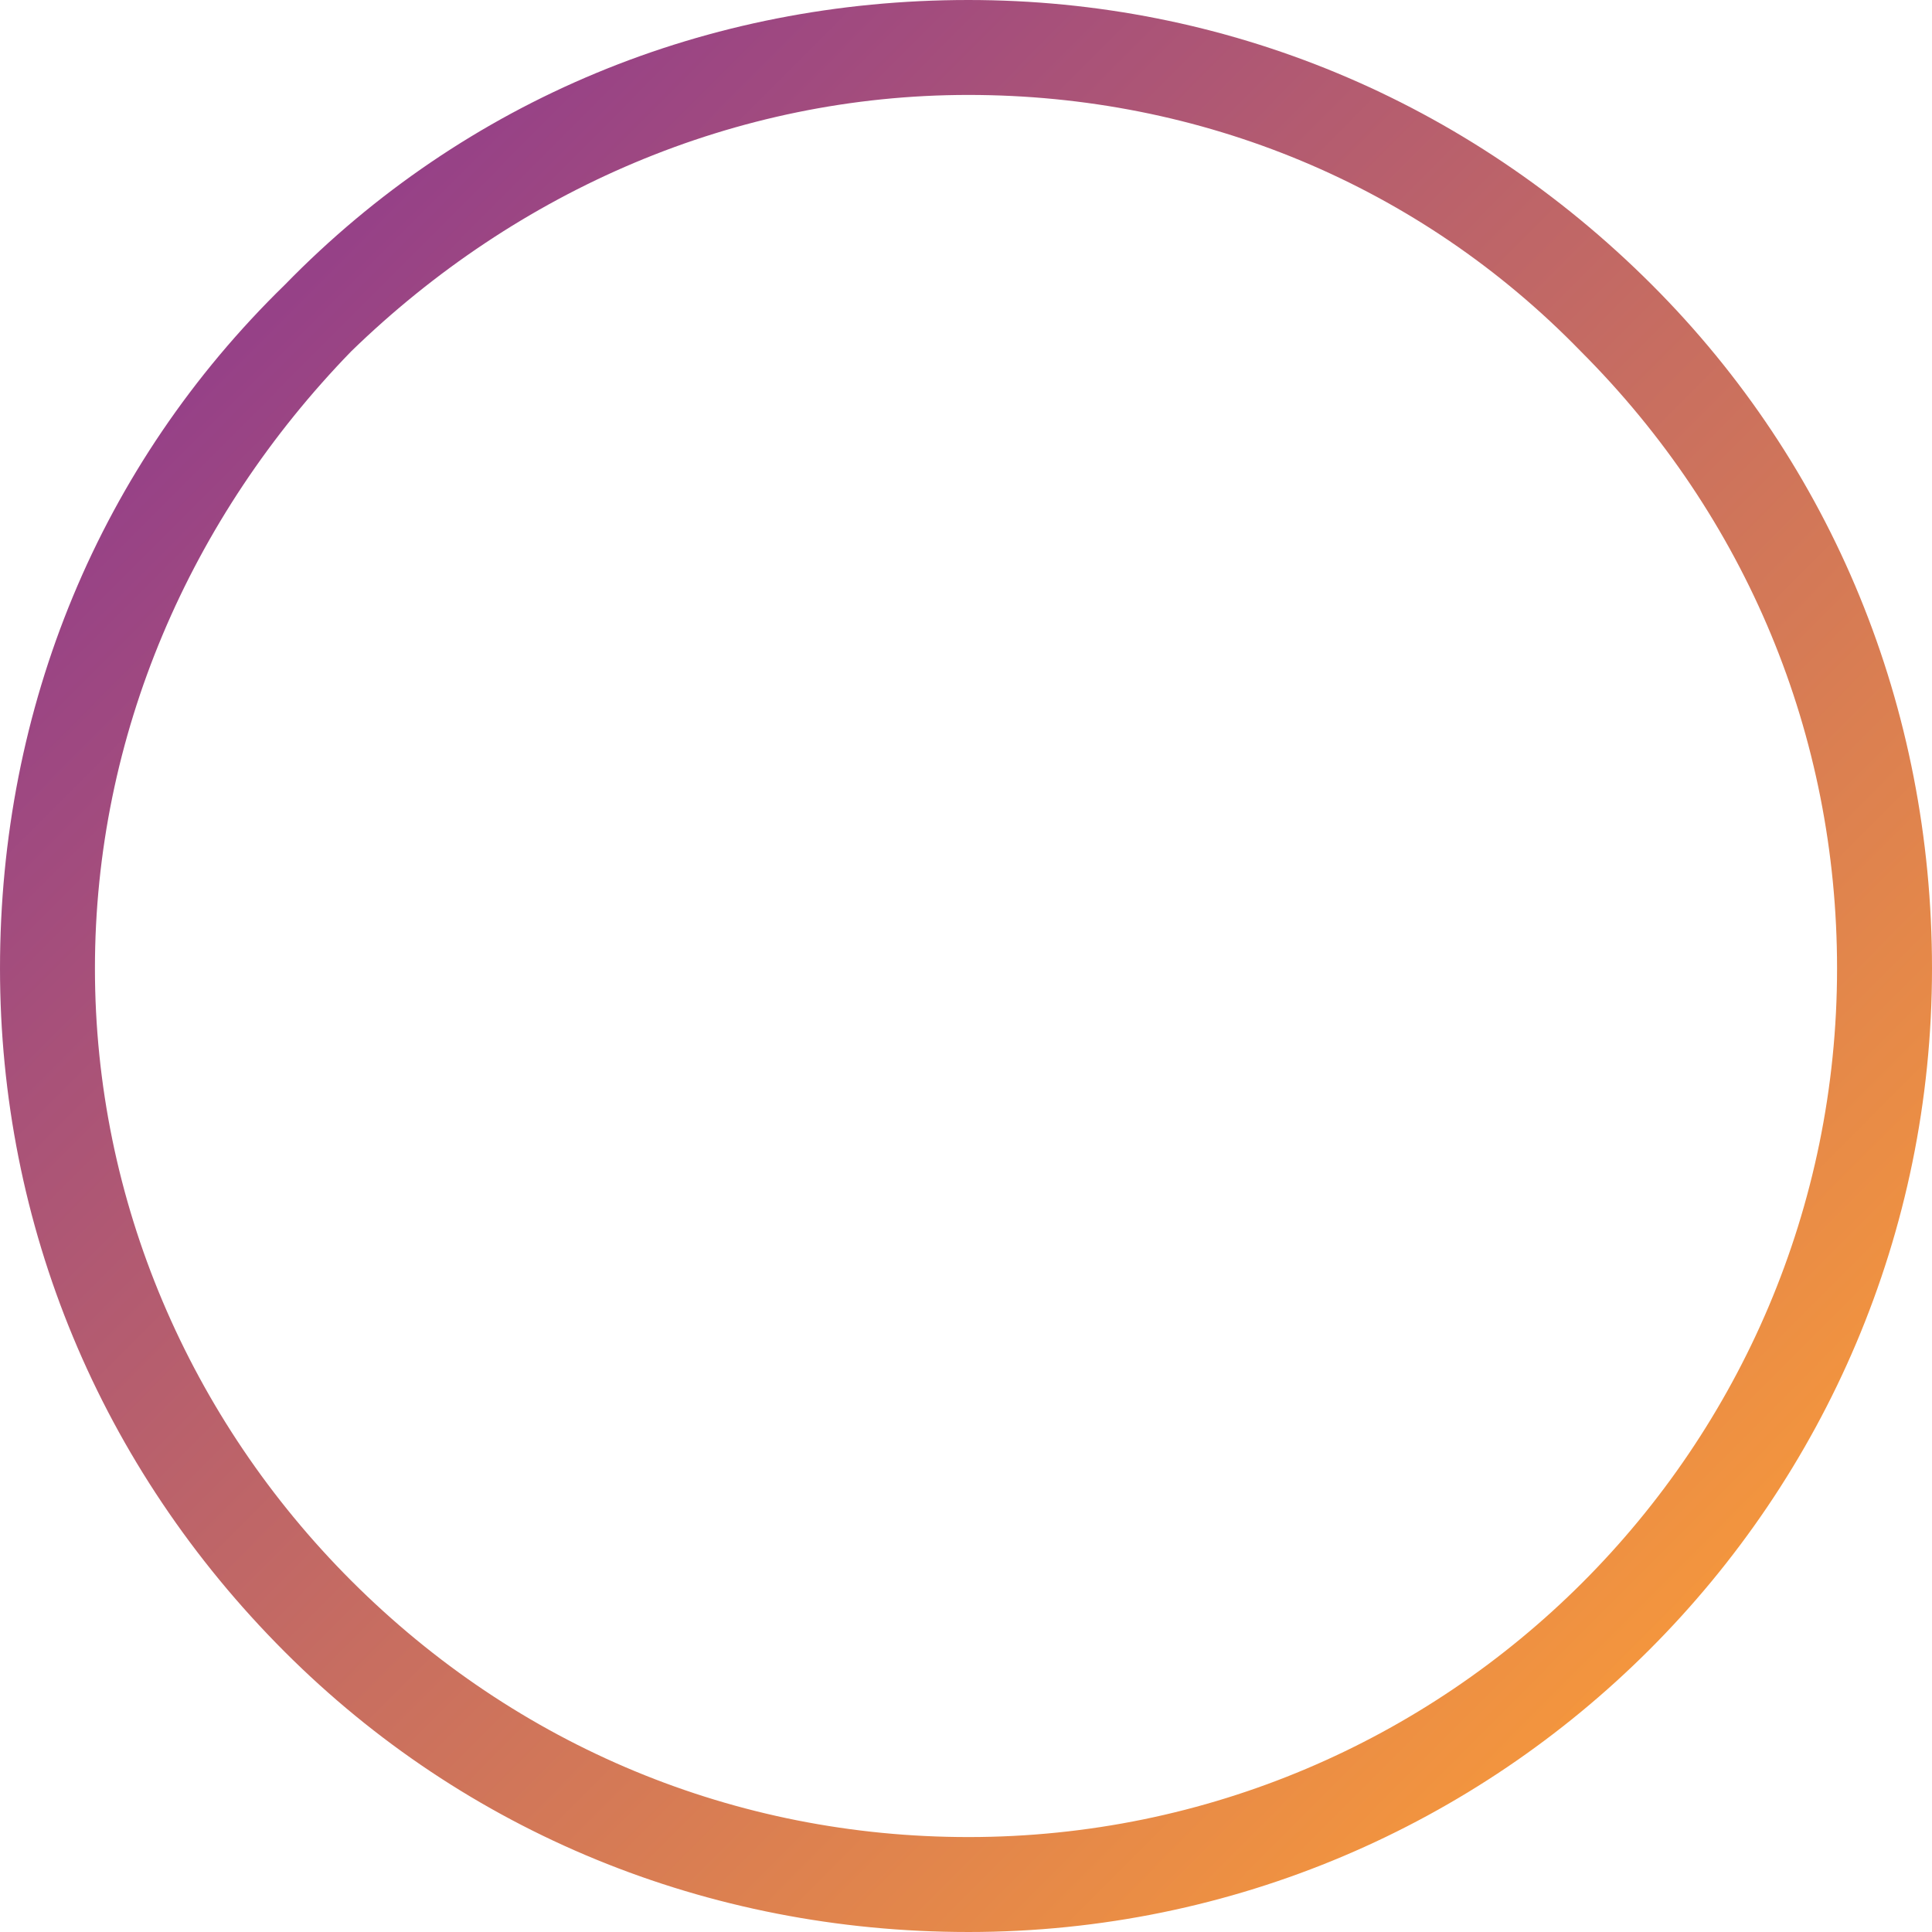
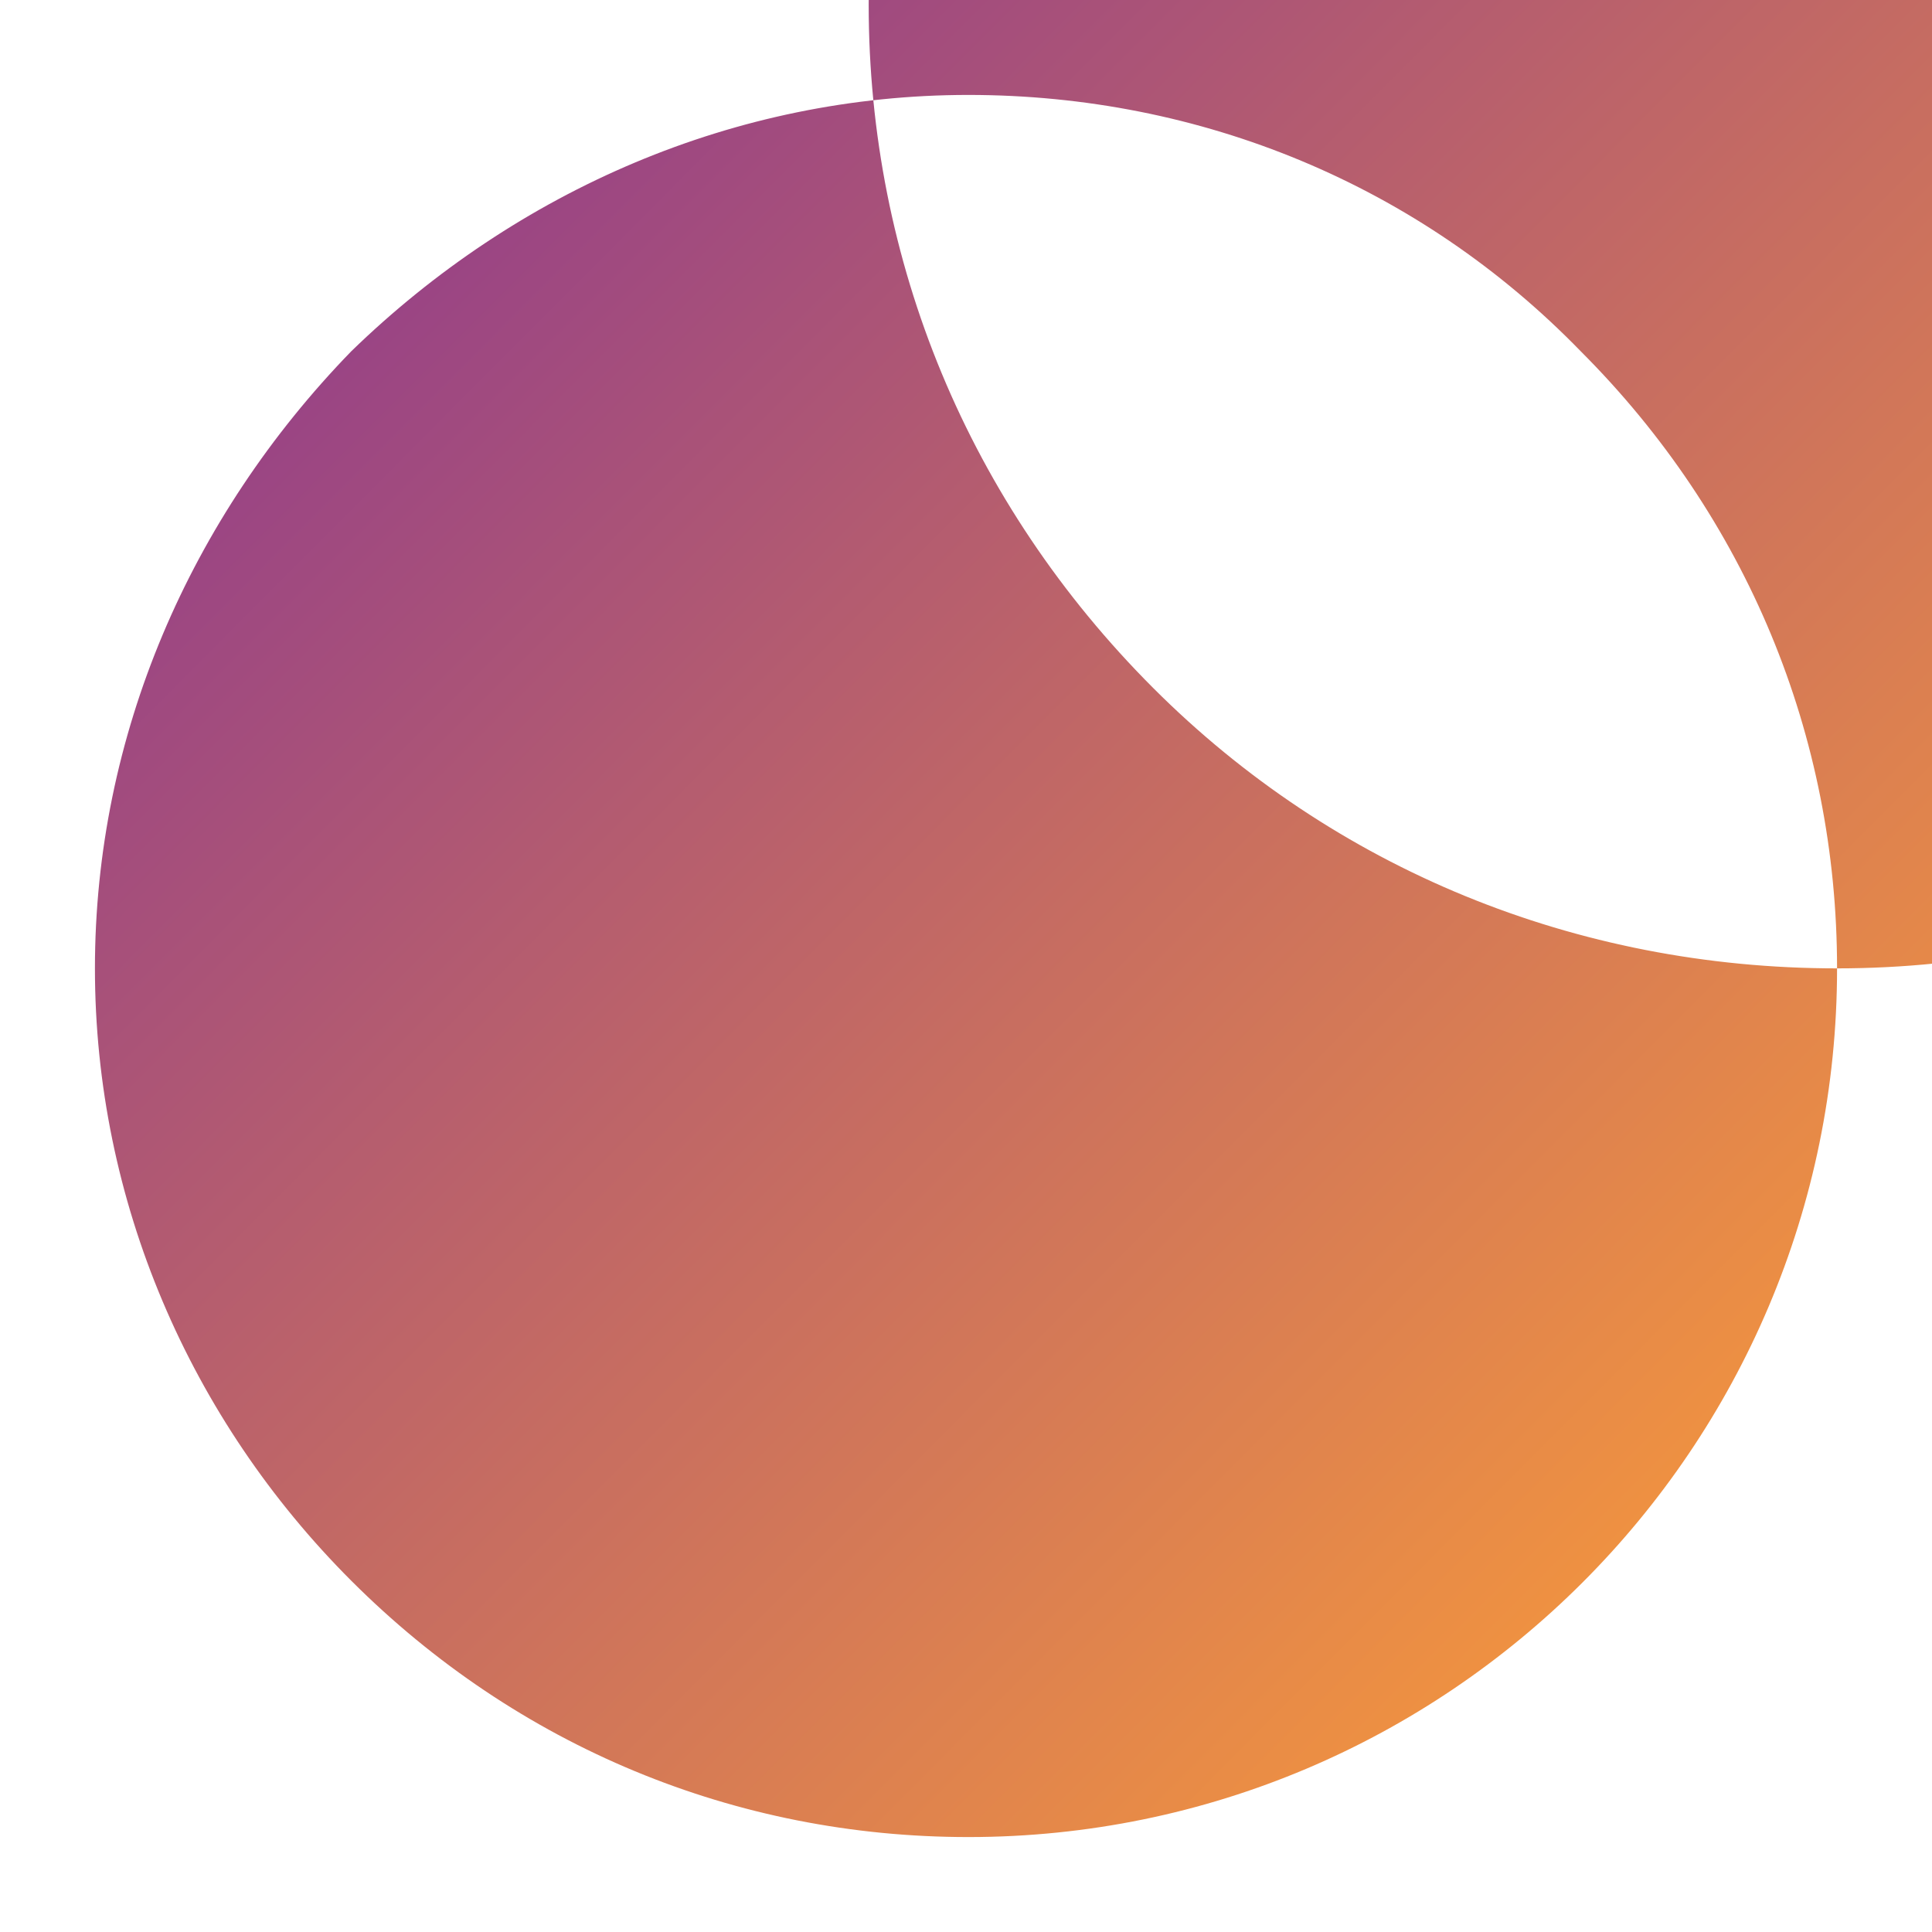
<svg xmlns="http://www.w3.org/2000/svg" xml:space="preserve" width="187px" height="187px" version="1.1" style="shape-rendering:geometricPrecision; text-rendering:geometricPrecision; image-rendering:optimizeQuality; fill-rule:evenodd; clip-rule:evenodd" viewBox="0 0 4.07 4.07">
  <defs>
    <style type="text/css">
   
    .fil0 {fill:url(#id0);fill-rule:nonzero}
   
  </style>
    <linearGradient id="id0" gradientUnits="userSpaceOnUse" x1="0.59" y1="0.57" x2="3.49" y2="3.46">
      <stop offset="0" style="stop-opacity:1; stop-color:#954088" />
      <stop offset="1" style="stop-opacity:1; stop-color:#F3953E" />
    </linearGradient>
  </defs>
  <g id="Capa_x0020_1">
    <g id="_1746083307568">
      <g>
-         <path class="fil0" d="M3.87 2.04c0,1.01 -0.82,1.83 -1.83,1.83 -0.49,0 -0.95,-0.19 -1.3,-0.54 -0.34,-0.34 -0.54,-0.8 -0.54,-1.29 0,-0.49 0.2,-0.95 0.54,-1.3 0.35,-0.34 0.81,-0.54 1.3,-0.54 0.49,0 0.95,0.19 1.29,0.54 0.35,0.35 0.54,0.81 0.54,1.3l0 0zm-1.83 2.03c1.12,0 2.03,-0.91 2.03,-2.03 0,-0.55 -0.21,-1.06 -0.59,-1.44 -0.39,-0.39 -0.9,-0.6 -1.44,-0.6 -0.55,0 -1.06,0.21 -1.44,0.6 -0.39,0.38 -0.6,0.89 -0.6,1.44 0,0.54 0.21,1.05 0.6,1.44 0.38,0.38 0.89,0.59 1.44,0.59l0 0z" />
+         <path class="fil0" d="M3.87 2.04c0,1.01 -0.82,1.83 -1.83,1.83 -0.49,0 -0.95,-0.19 -1.3,-0.54 -0.34,-0.34 -0.54,-0.8 -0.54,-1.29 0,-0.49 0.2,-0.95 0.54,-1.3 0.35,-0.34 0.81,-0.54 1.3,-0.54 0.49,0 0.95,0.19 1.29,0.54 0.35,0.35 0.54,0.81 0.54,1.3l0 0zc1.12,0 2.03,-0.91 2.03,-2.03 0,-0.55 -0.21,-1.06 -0.59,-1.44 -0.39,-0.39 -0.9,-0.6 -1.44,-0.6 -0.55,0 -1.06,0.21 -1.44,0.6 -0.39,0.38 -0.6,0.89 -0.6,1.44 0,0.54 0.21,1.05 0.6,1.44 0.38,0.38 0.89,0.59 1.44,0.59l0 0z" />
      </g>
    </g>
  </g>
</svg>